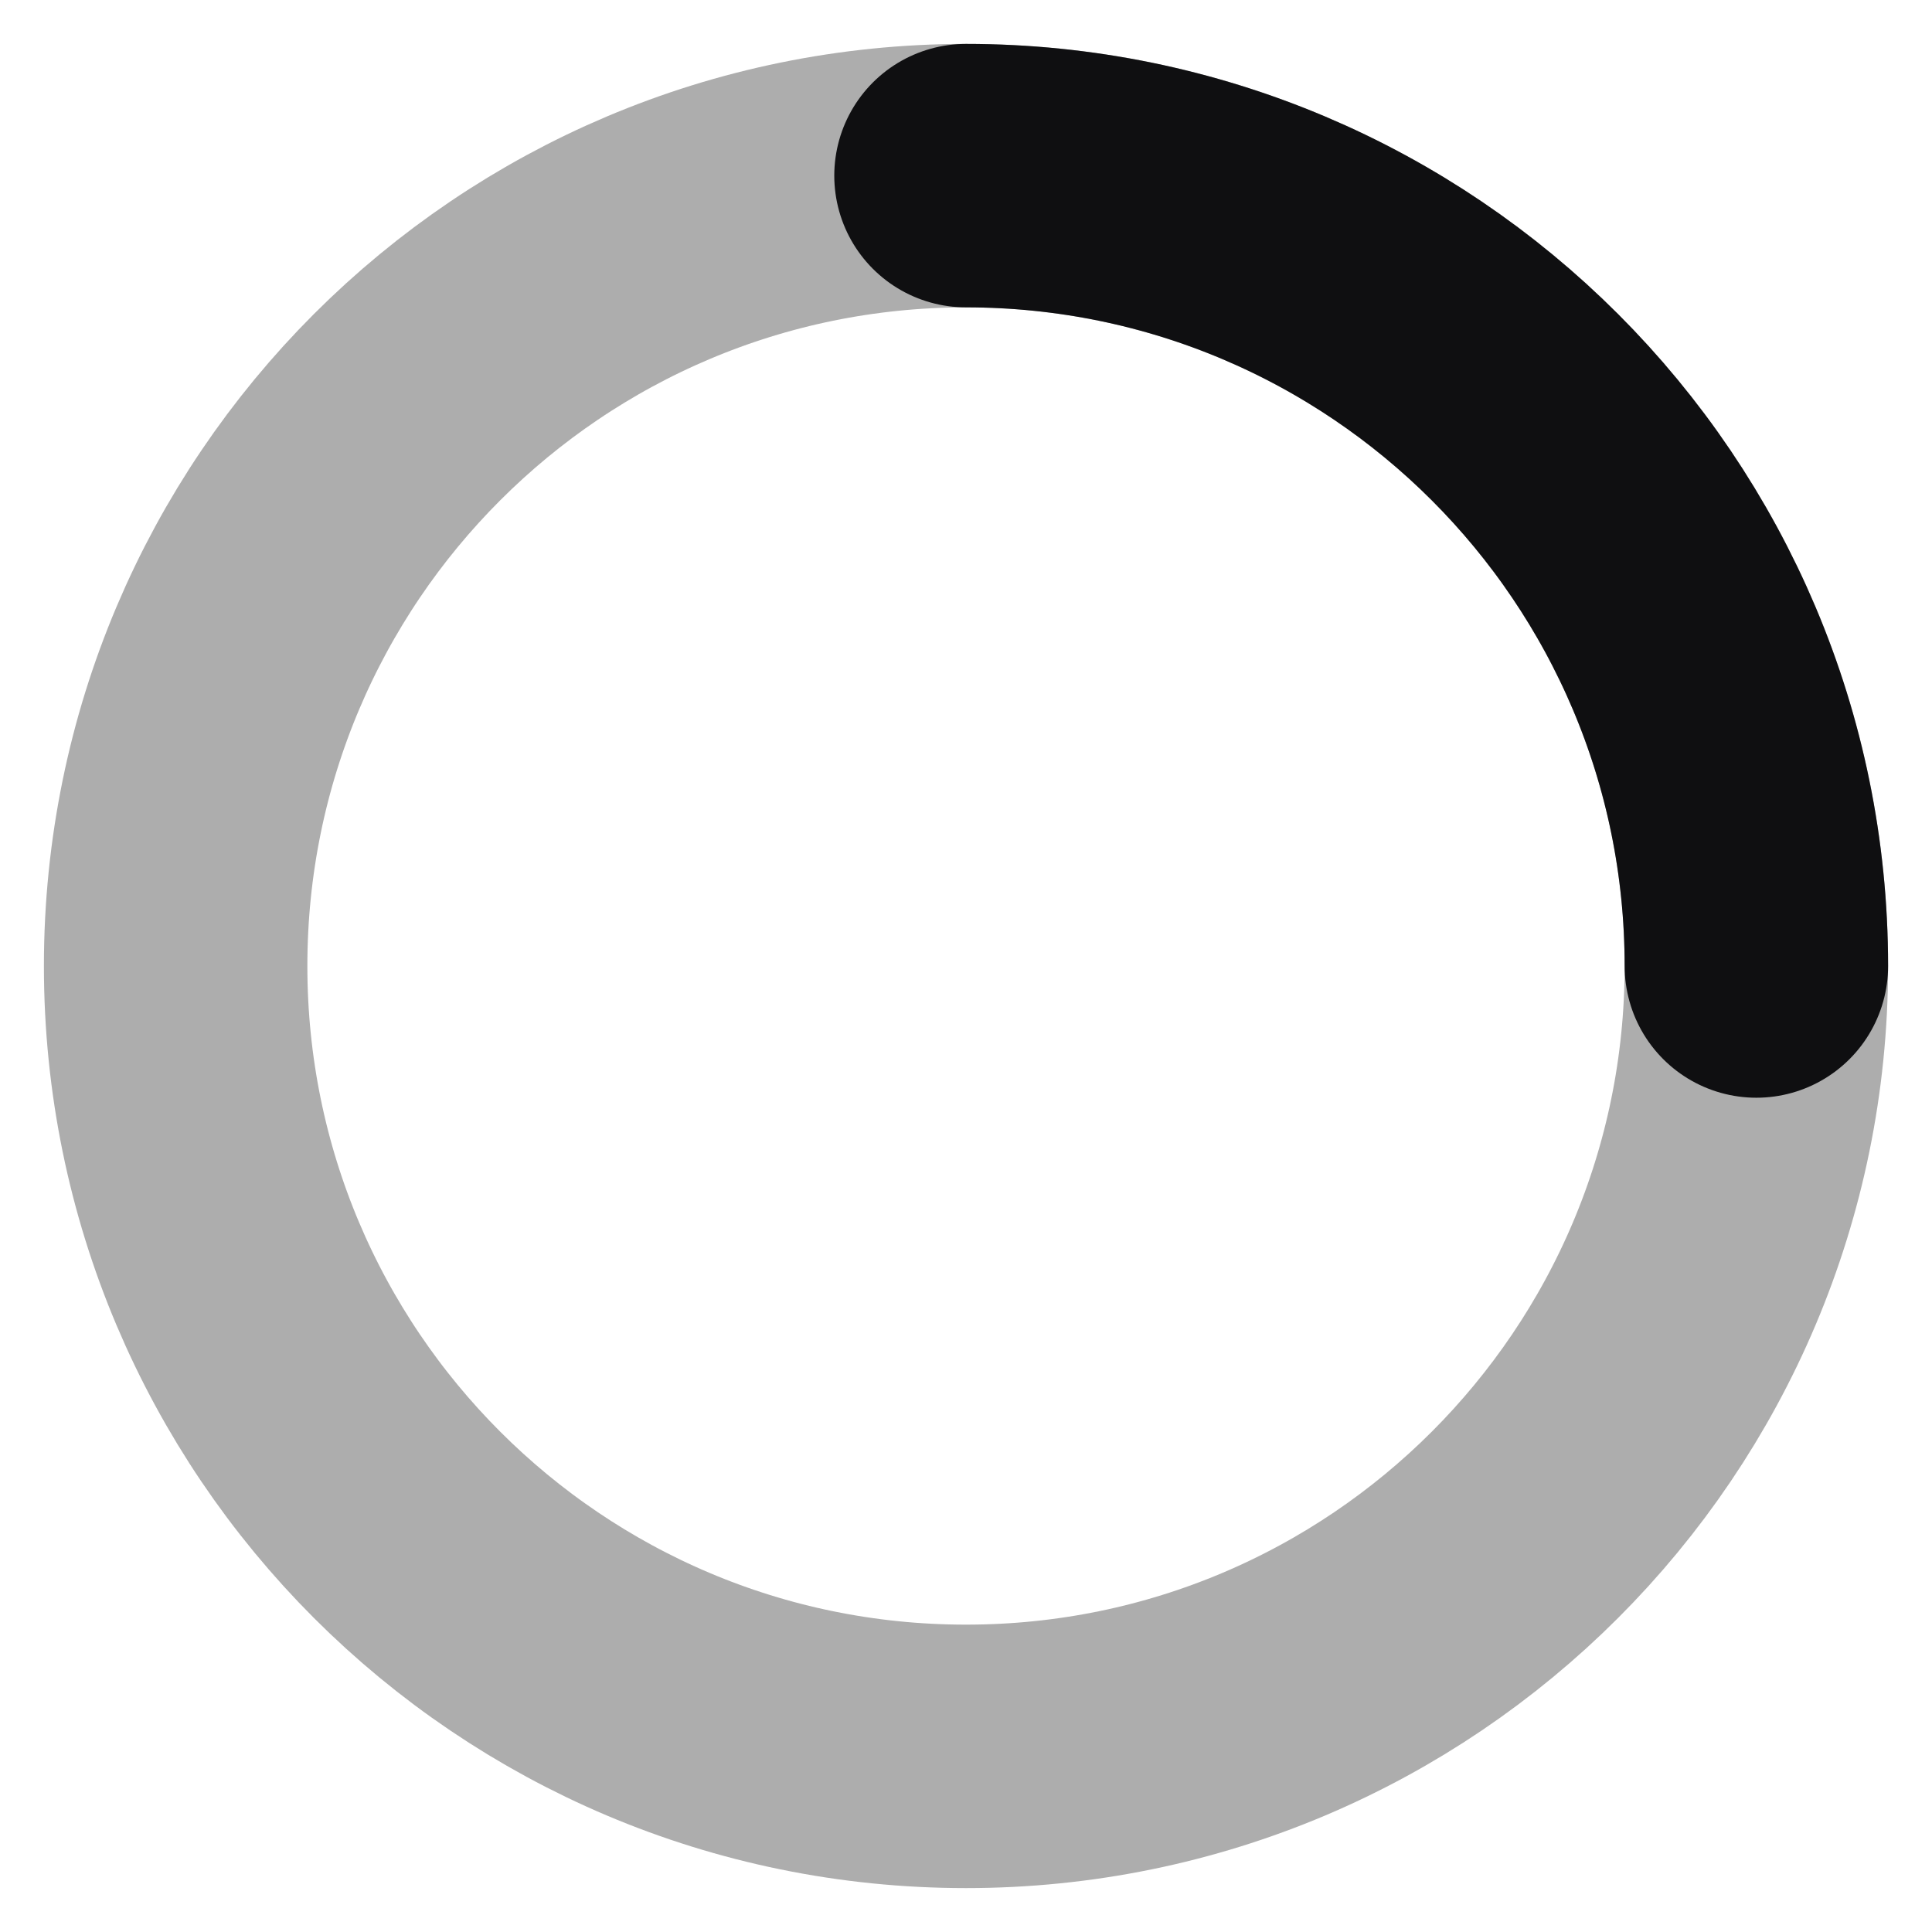
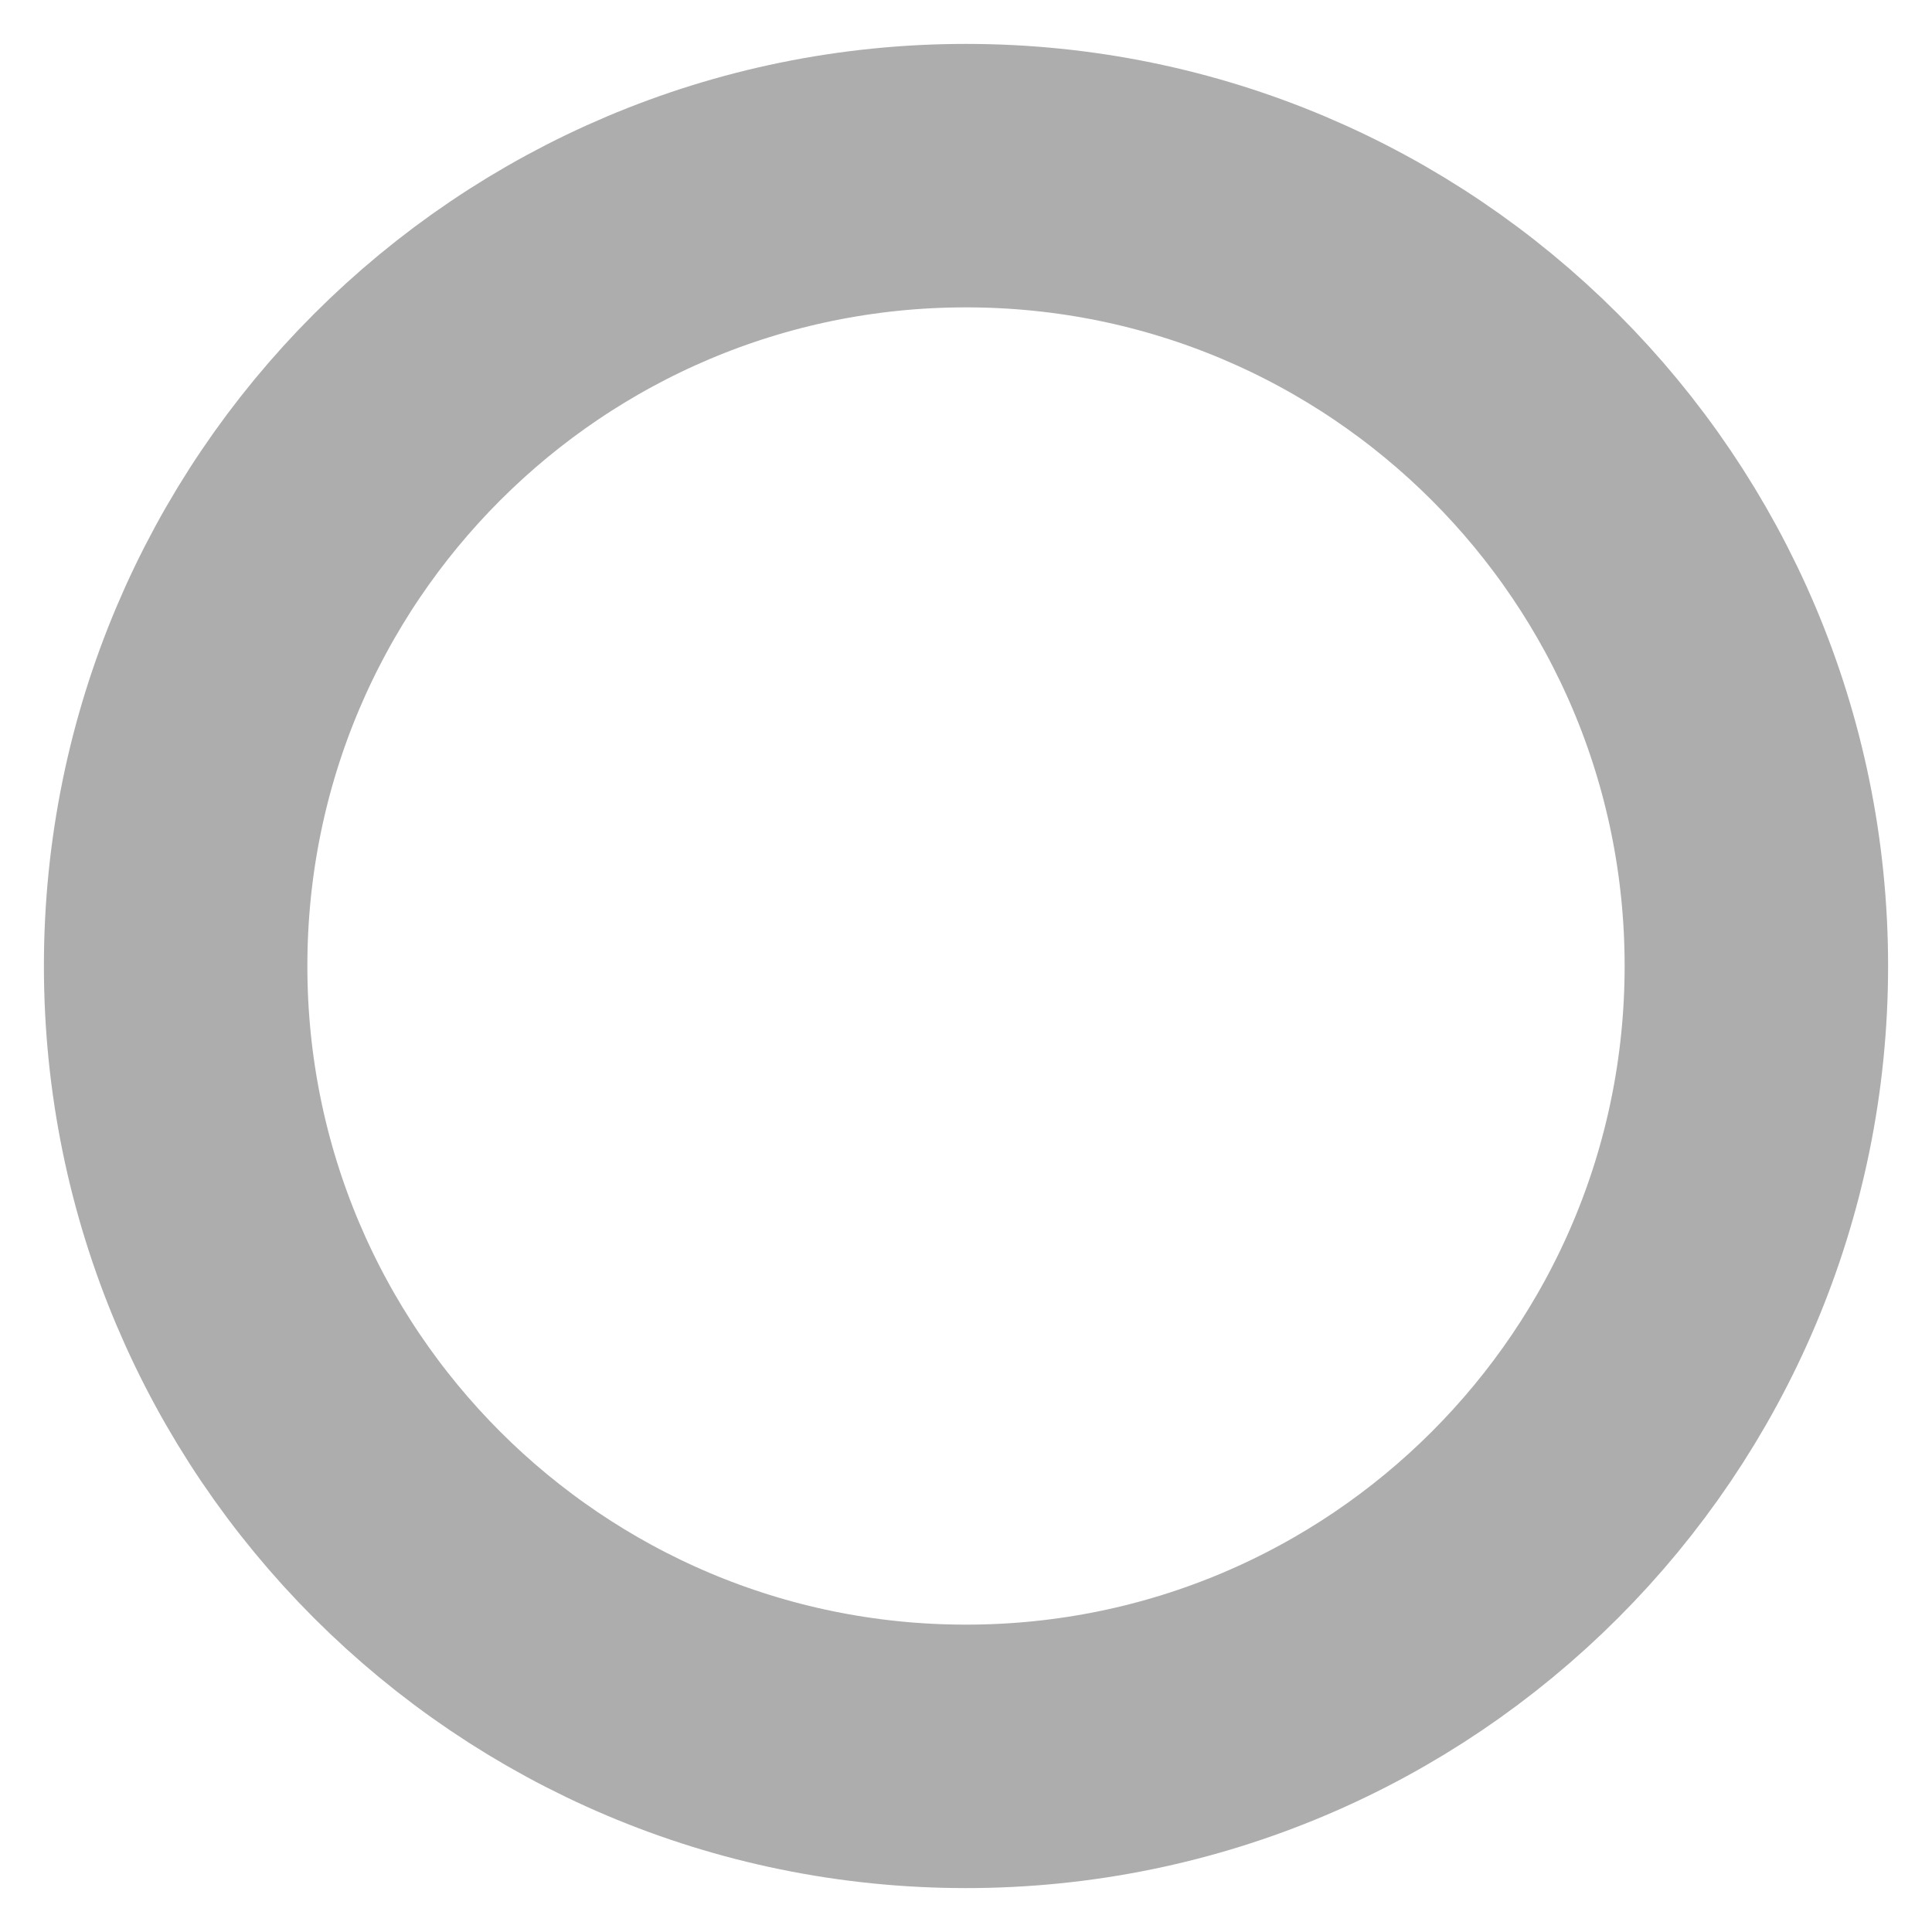
<svg xmlns="http://www.w3.org/2000/svg" width="22" height="22" viewBox="0 0 22 22" fill="none">
  <path d="M11 20C15.971 20 20 15.971 20 11C20 6.029 15.971 2 11 2C6.029 2 2 6.029 2 11C2 15.971 6.029 20 11 20Z" stroke="#ADADAD" stroke-width="3" />
-   <path d="M20 11C20 6.03 15.97 2 11 2" stroke="#0F0F11" stroke-width="3" stroke-linecap="round" stroke-linejoin="round" />
</svg>